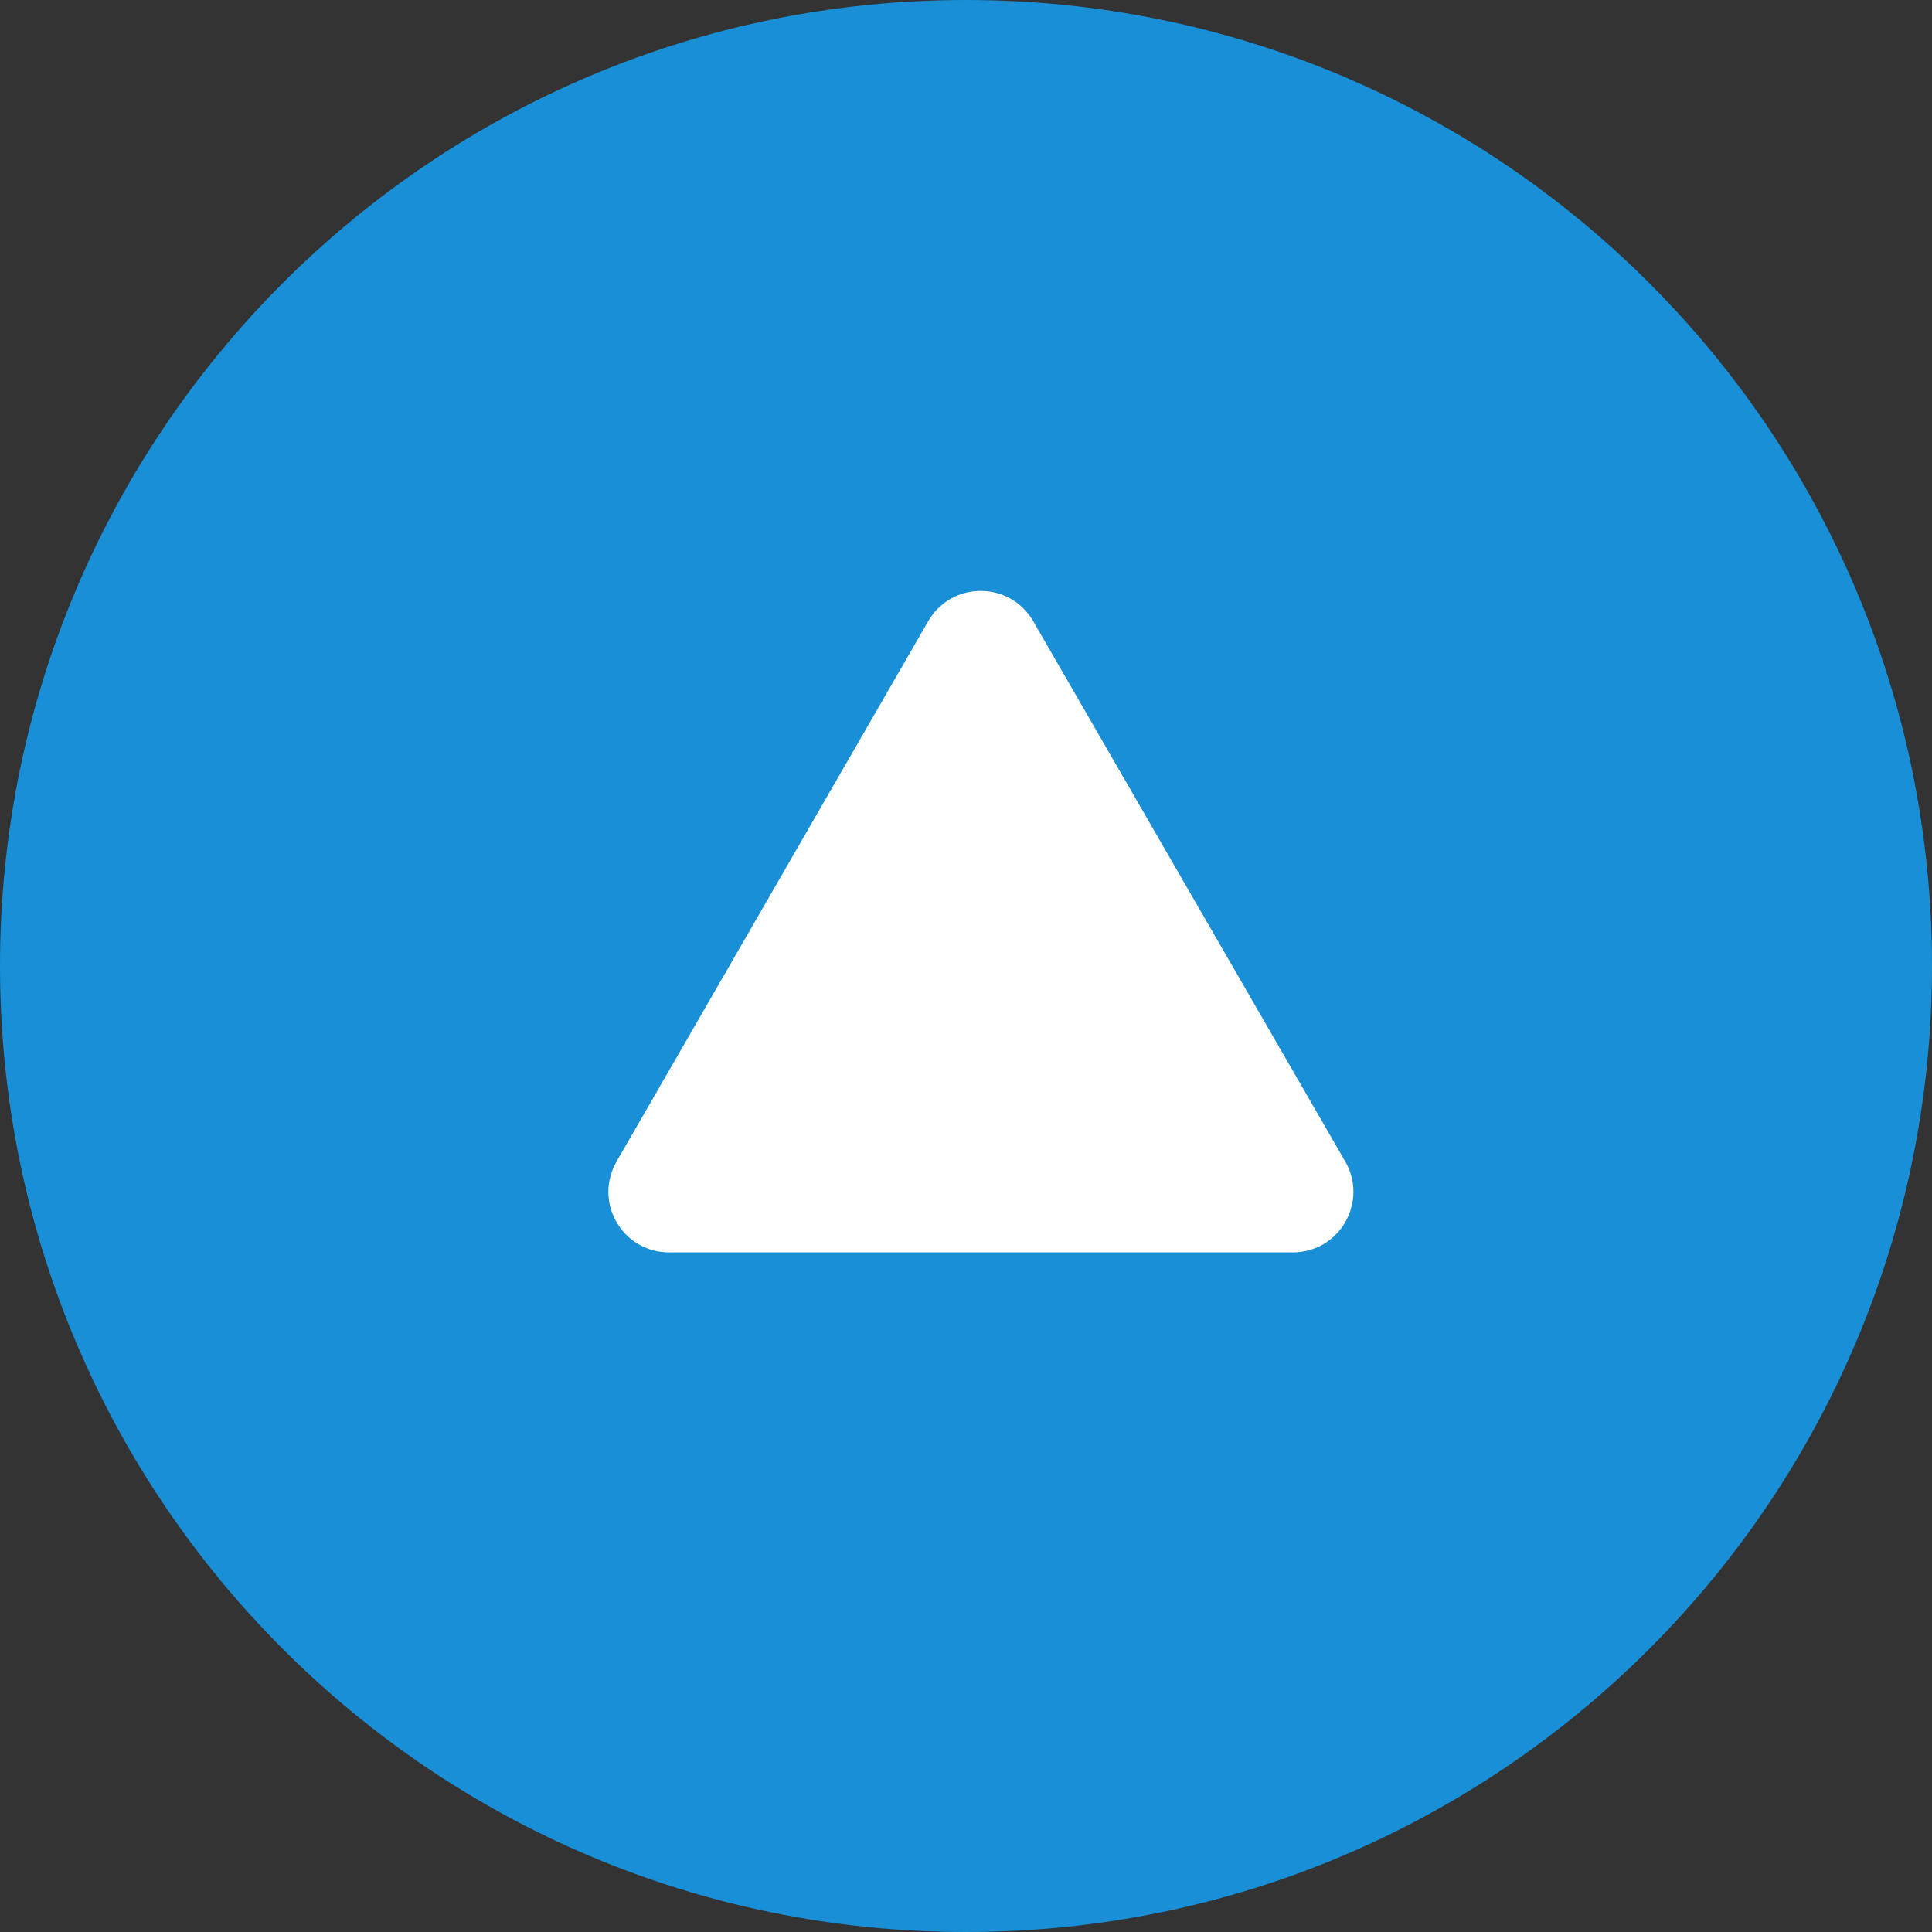
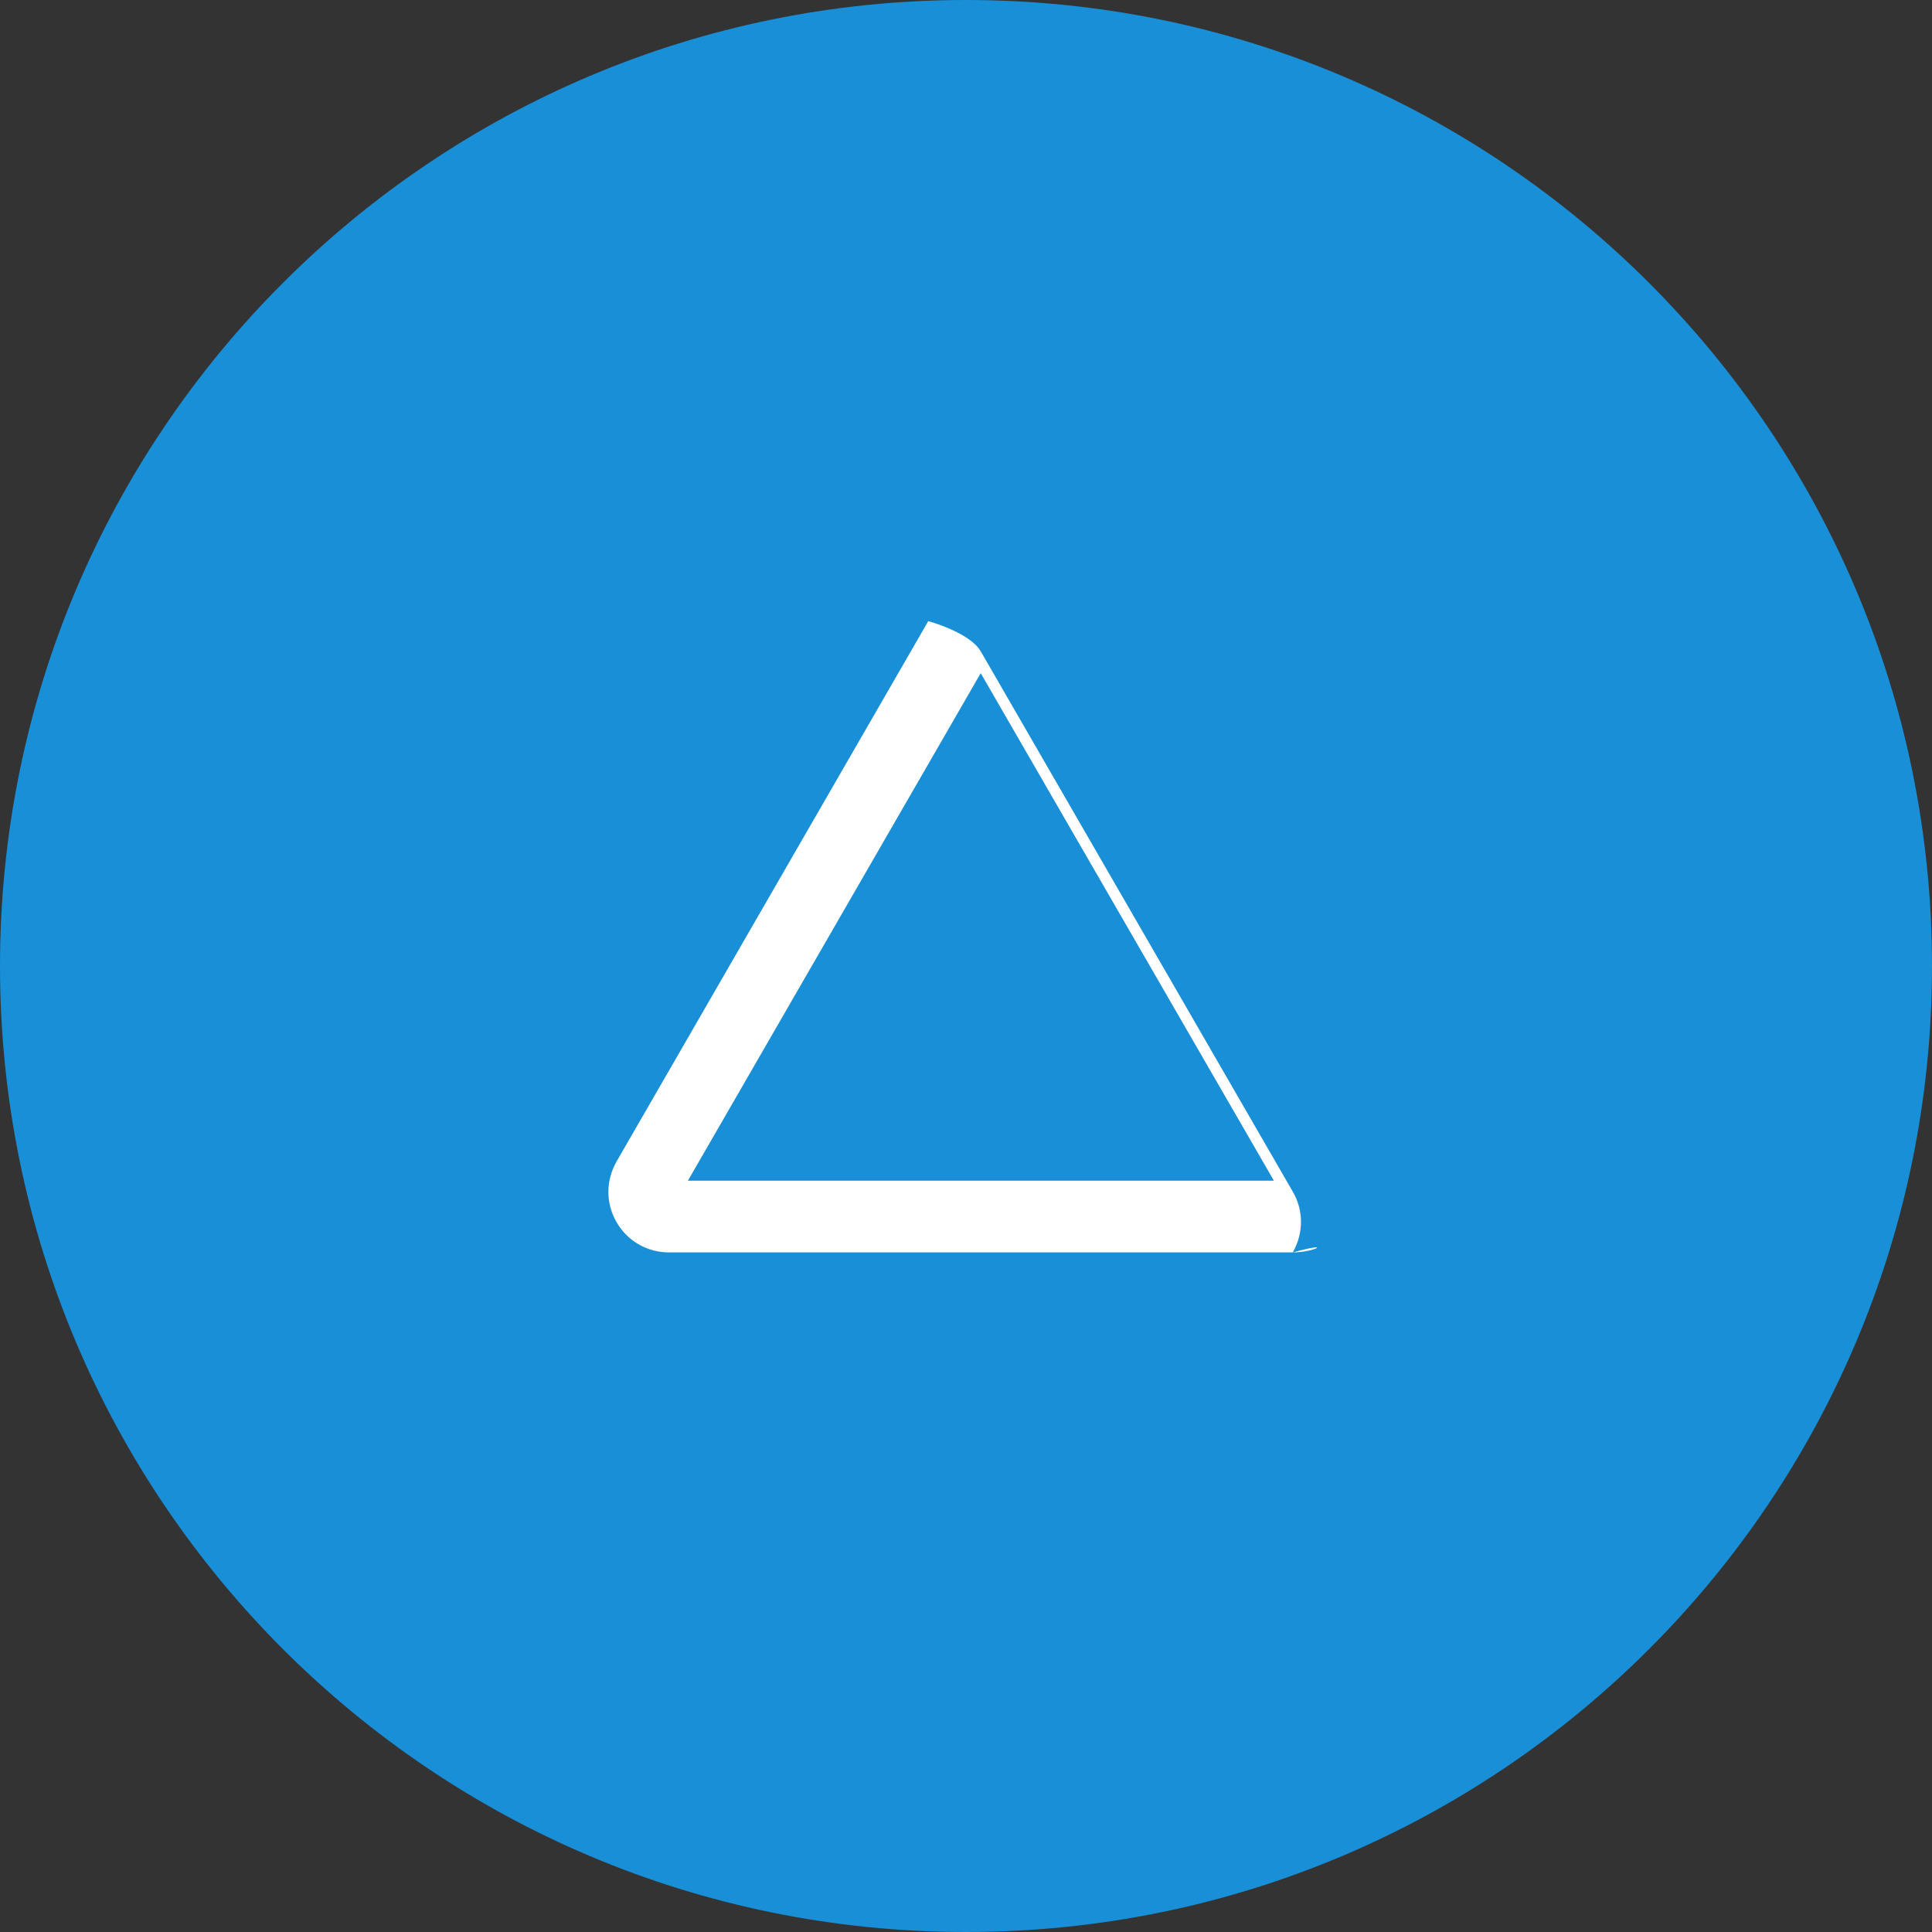
<svg xmlns="http://www.w3.org/2000/svg" version="1.1" id="Capa_1" x="0px" y="0px" viewBox="0 0 512 512" style="enable-background:new 0 0 512 512;" xml:space="preserve">
  <rect x="0" y="0" width="512" height="512" fill="#333333" stroke="none" />
  <style type="text/css">
	.st0{fill:#188FD7;}
	.st1{fill:#FFFFFF;}
</style>
  <path class="st0" d="M512,256c0,141.4-114.6,256-256,256S0,397.4,0,256S114.6,0,256,0S512,114.6,512,256L512,256z" />
  <g>
    <g>
      <g>
-         <path class="st1" d="M265.6,169.3l82.7,143.2c2.5,4.4-0.6,9.9-5.7,9.9H177.3c-5.1,0-8.2-5.5-5.7-9.9l82.7-143.2     C256.8,164.9,263.1,164.9,265.6,169.3z" />
-         <path class="st1" d="M342.6,331.9H177.3c-5.8,0-11-3-13.9-8s-2.9-11,0-16.1L246,164.6c2.9-5,8.1-8,13.9-8s11,3,13.9,8l82.7,143.2     c2.9,5,2.9,11,0,16.1C353.6,328.9,348.4,331.9,342.6,331.9z M182.3,312.9h155.3l-77.7-134.5L182.3,312.9z" />
+         <path class="st1" d="M342.6,331.9H177.3c-5.8,0-11-3-13.9-8s-2.9-11,0-16.1L246,164.6s11,3,13.9,8l82.7,143.2     c2.9,5,2.9,11,0,16.1C353.6,328.9,348.4,331.9,342.6,331.9z M182.3,312.9h155.3l-77.7-134.5L182.3,312.9z" />
      </g>
    </g>
  </g>
</svg>